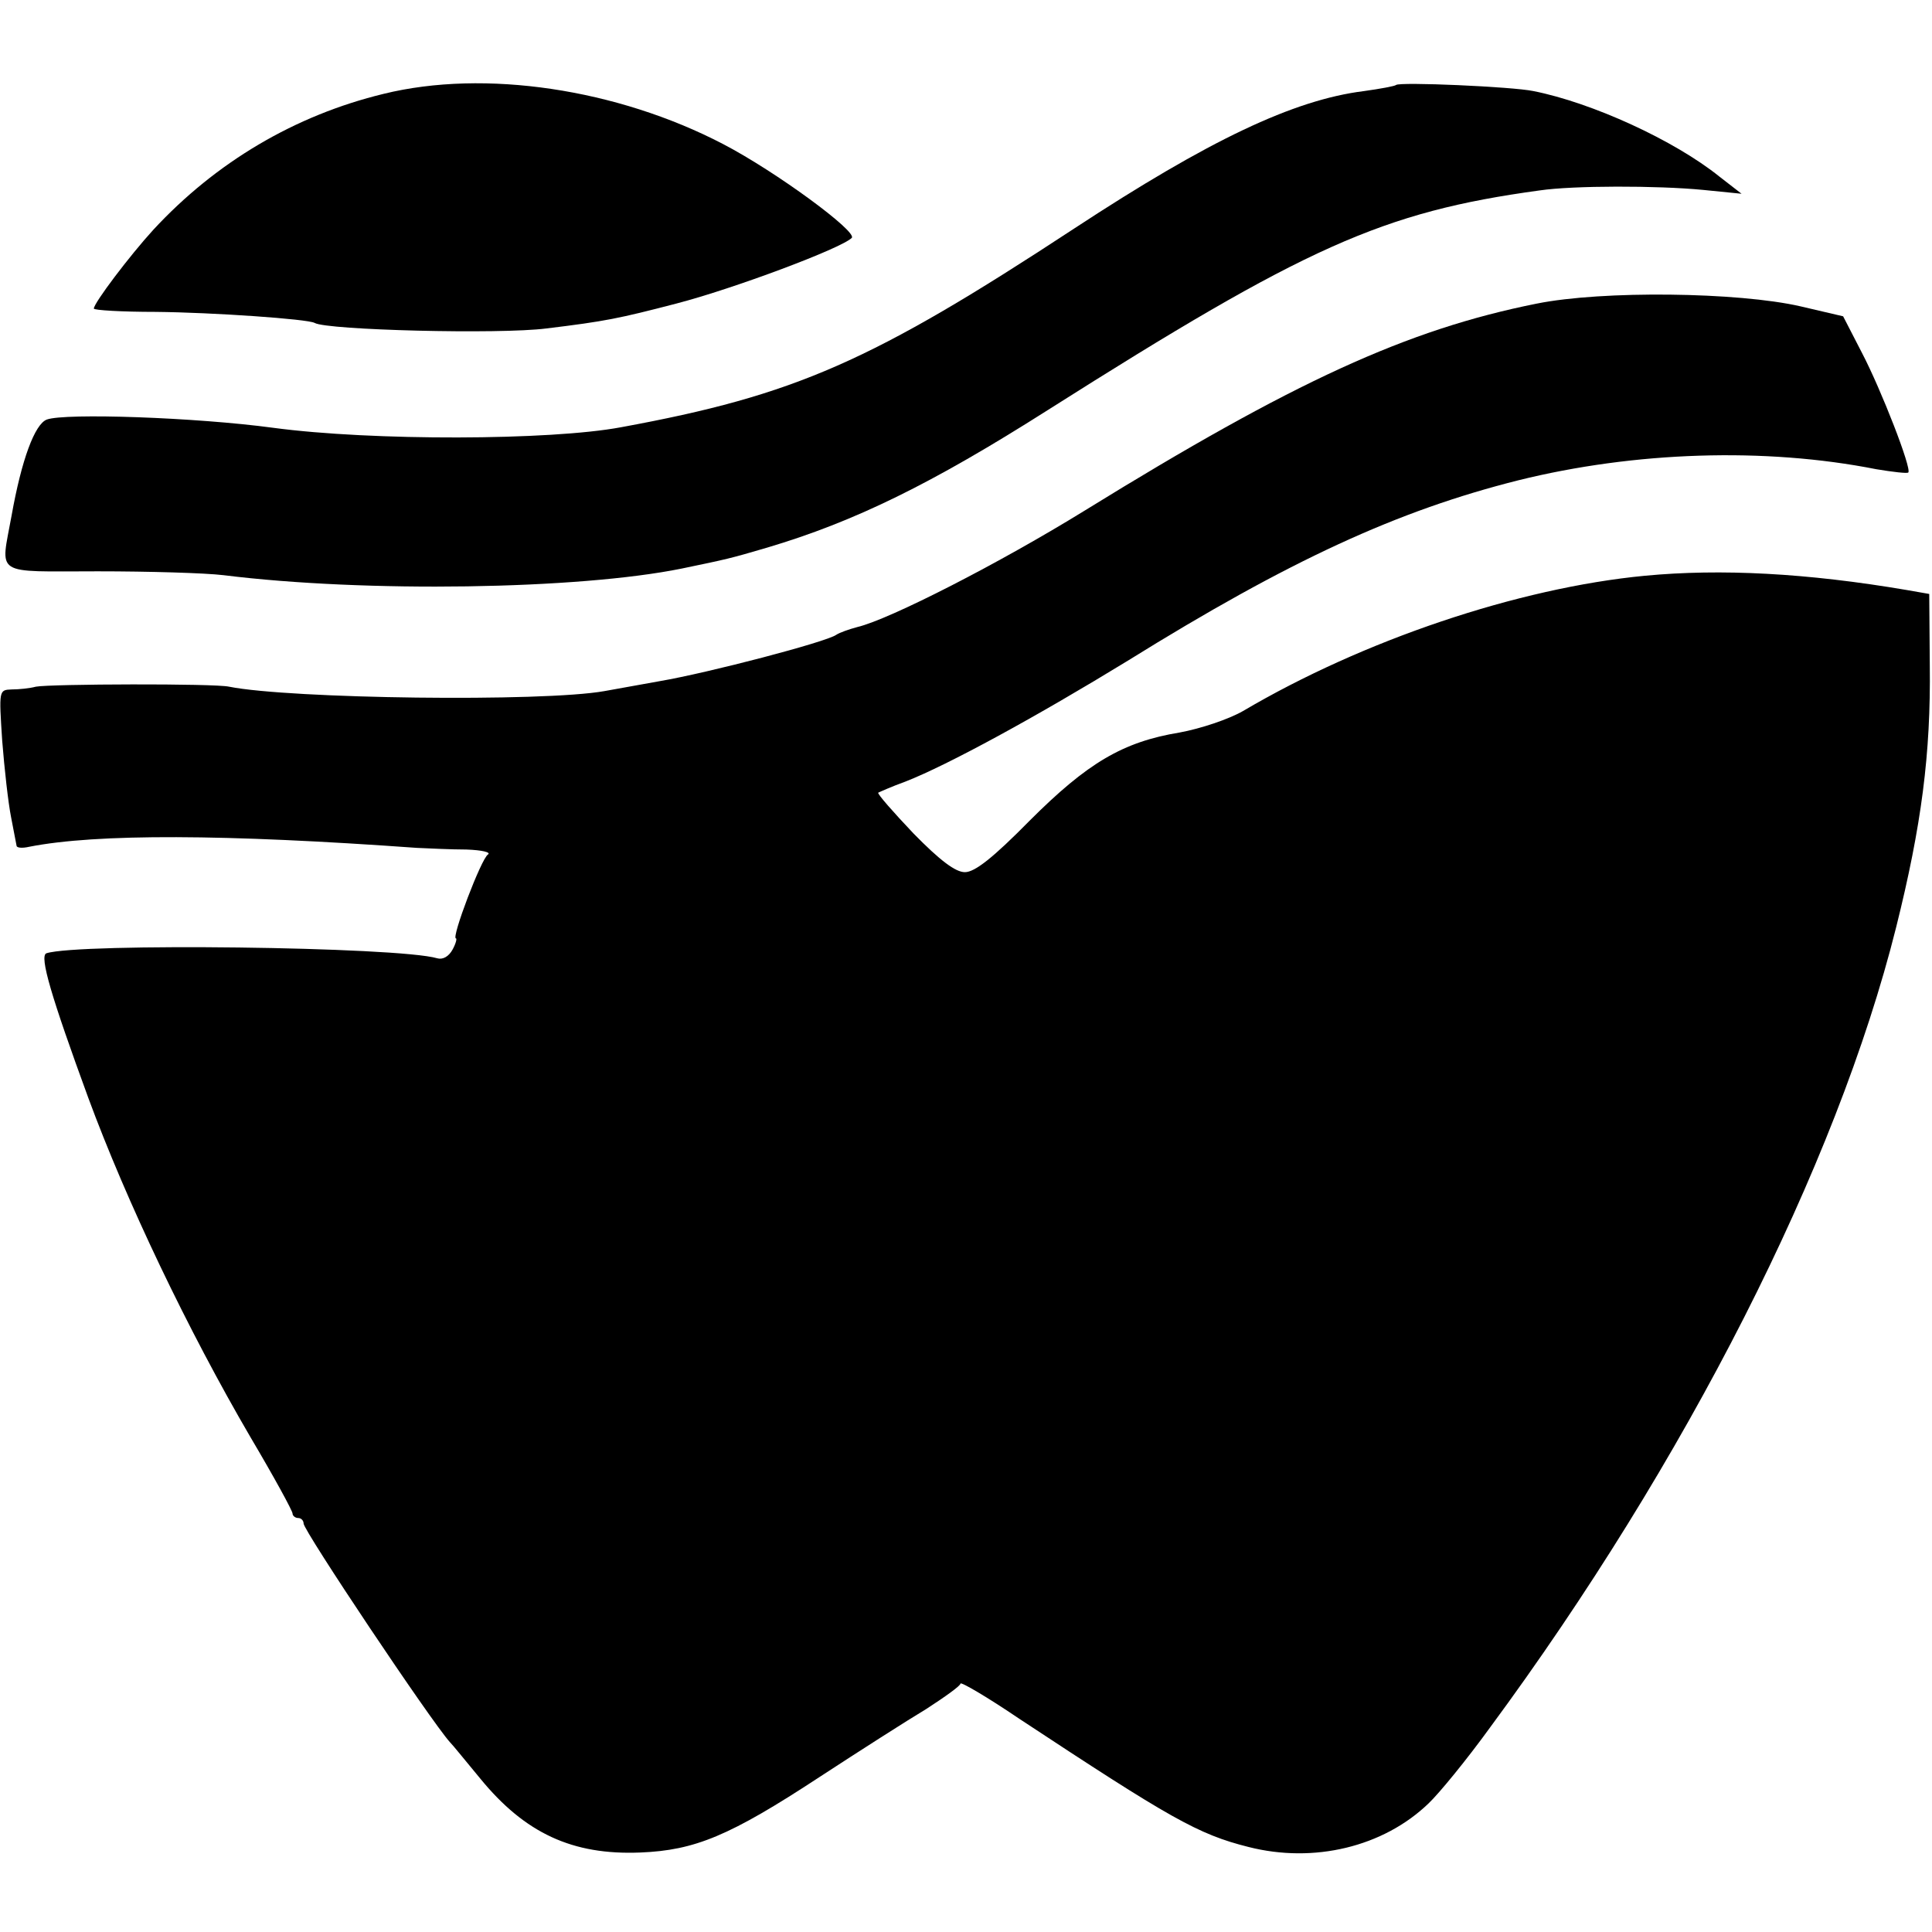
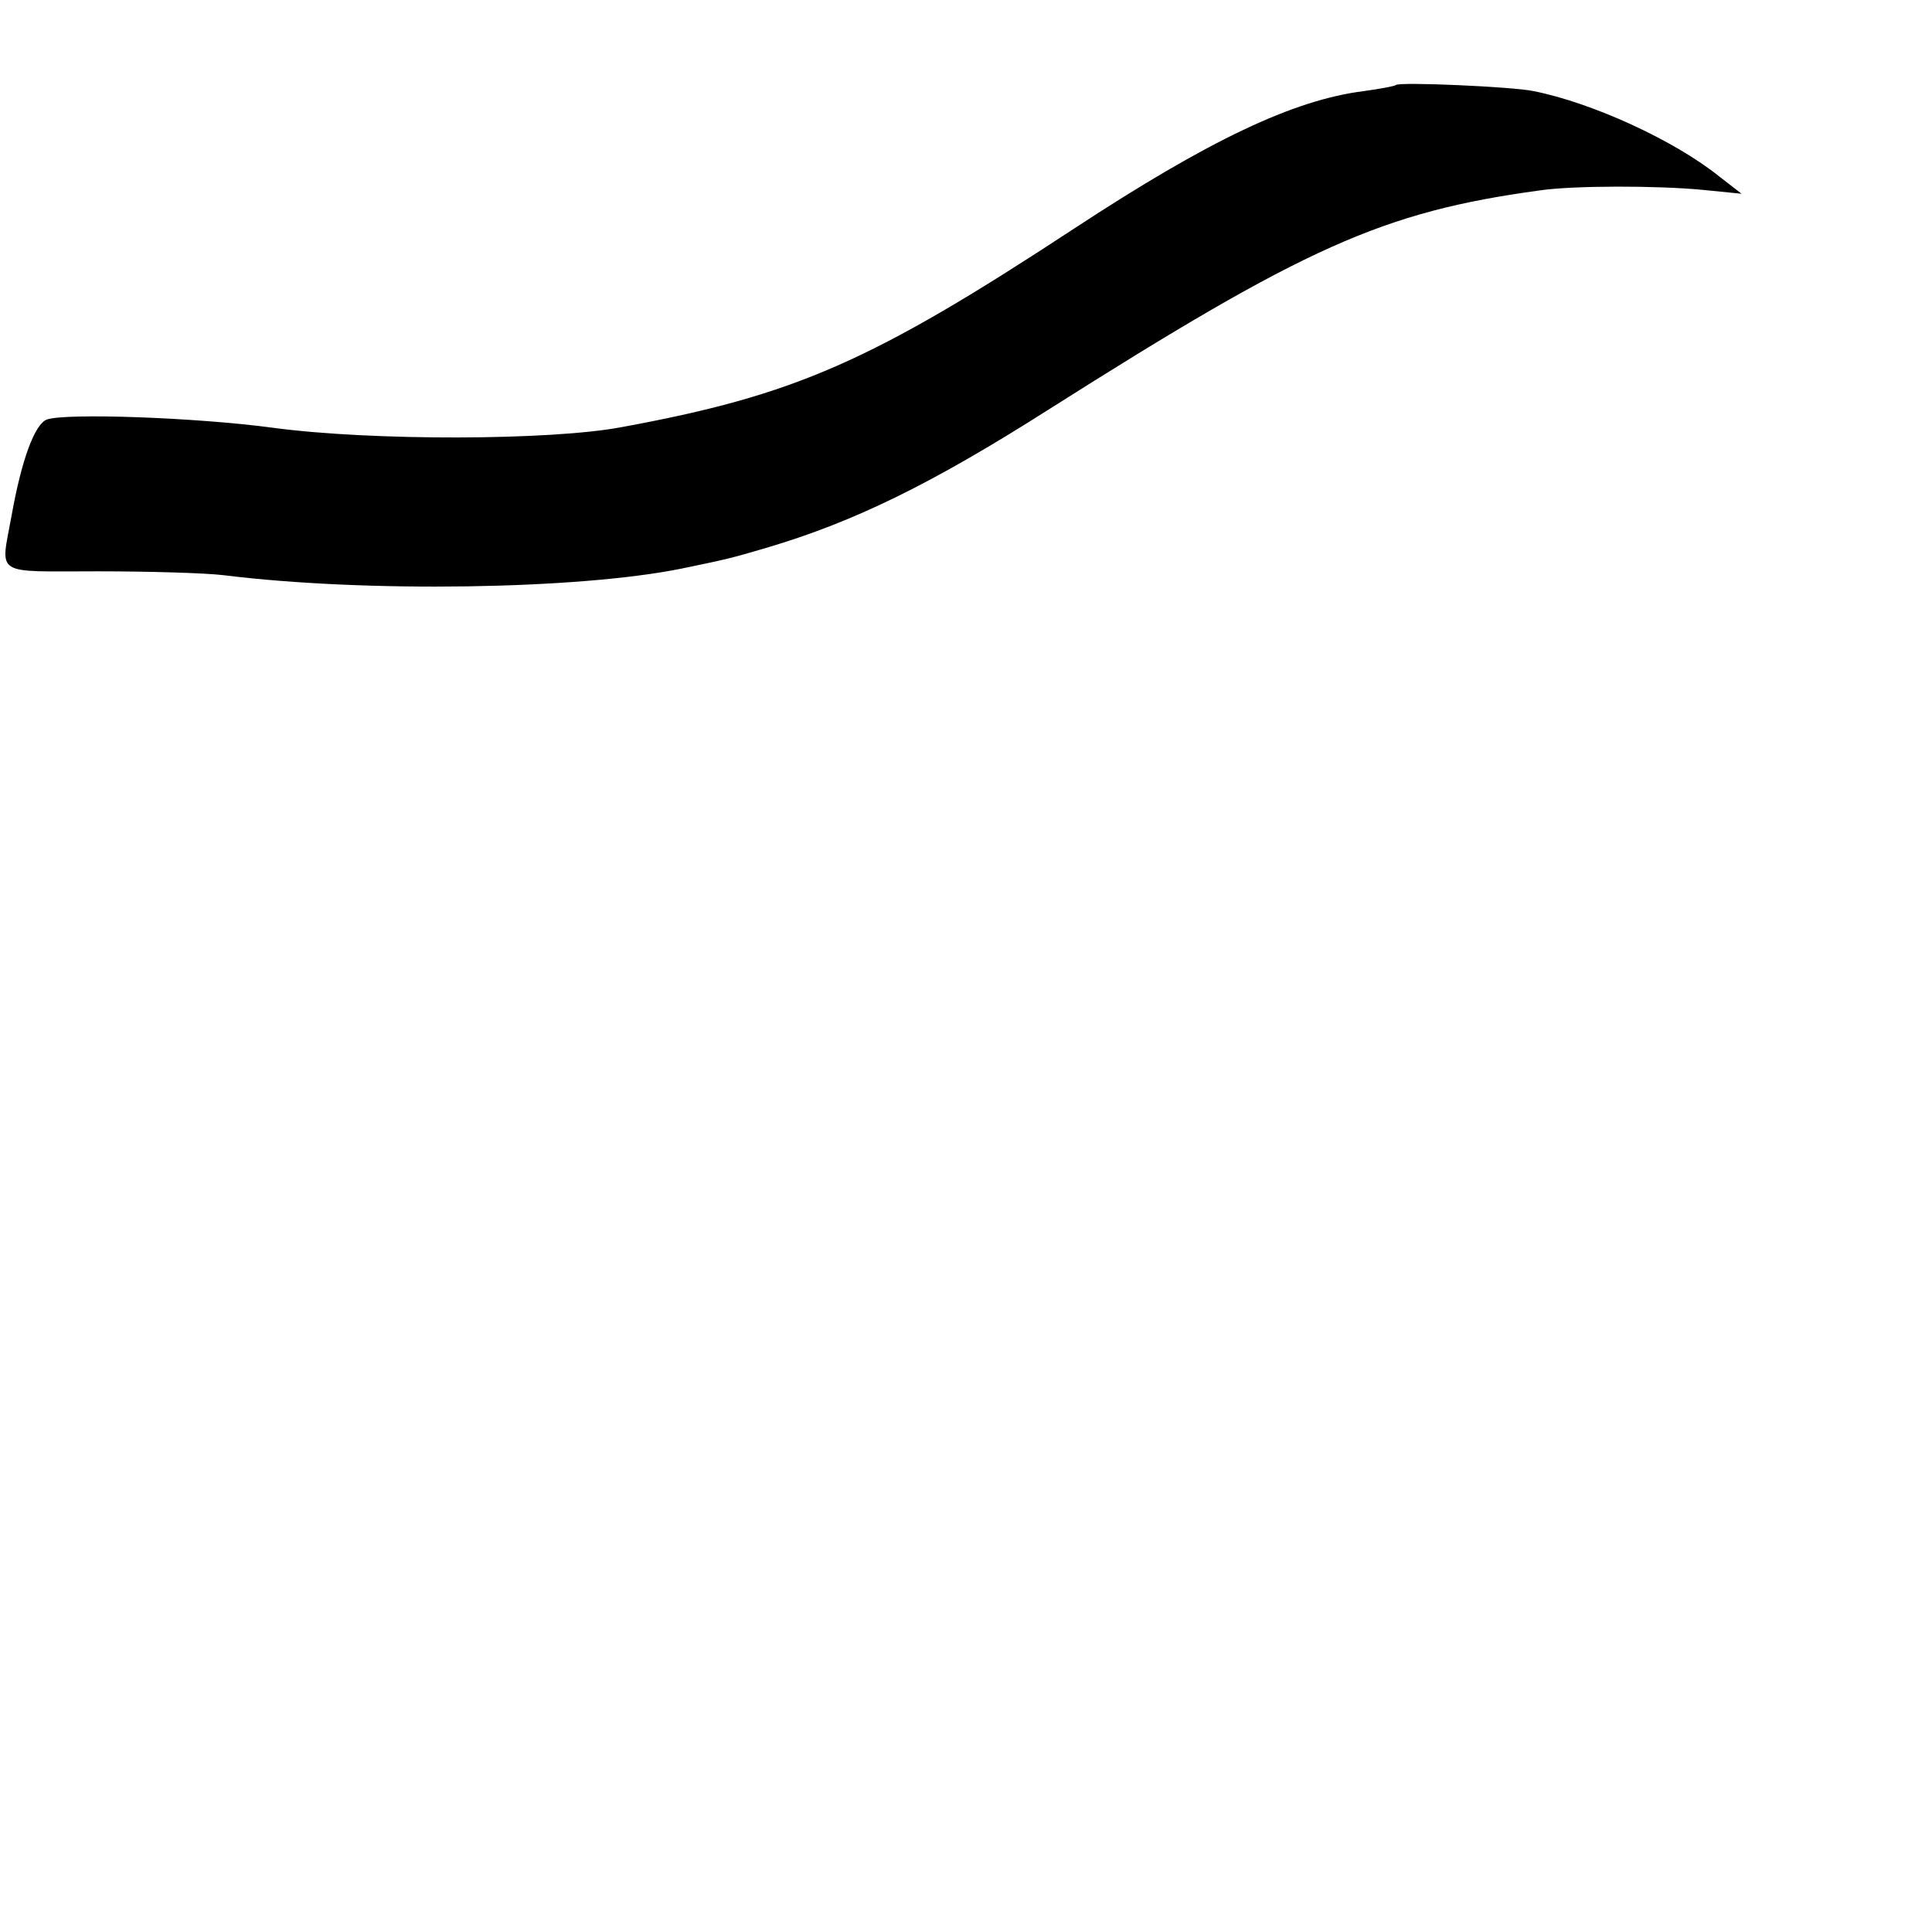
<svg xmlns="http://www.w3.org/2000/svg" version="1.0" width="350pt" height="350pt" viewBox="0 0 350 350" preserveAspectRatio="xMidYMid meet">
  <g transform="translate(0,350) scale(0.1,-0.1)" fill="#000000" stroke="none">
-     <path d="M695 3330 c-161 -39 -304 -124 -417 -246 -43 -47 -108 -133 -108 -143 0 -3 51 -6 112 -6 104 -1 276 -13 288 -20 22 -13 335 -21 420 -10 107 13 131 18 235 45 104 27 299 100 318 119 11 11 -137 120 -233 170 -192 100 -432 136 -615 91z" />
    <path d="M2529 3346 c-2 -2 -29 -7 -58 -11 -128 -16 -281 -89 -525 -249 -367 -241 -505 -302 -821 -360 -128 -24 -451 -25 -630 -1 -141 19 -377 27 -410 15 -22 -8 -46 -73 -64 -174 -20 -111 -35 -101 156 -101 93 0 195 -3 228 -7 257 -32 643 -26 830 12 82 17 87 18 155 38 158 47 297 115 508 249 467 296 606 359 891 398 61 9 213 9 296 1 l70 -7 -40 31 c-82 66 -231 134 -337 155 -38 8 -243 17 -249 11z" />
-     <path d="M2784 2950 c-235 -47 -440 -141 -819 -375 -154 -95 -353 -197 -412 -211 -15 -4 -32 -10 -38 -14 -18 -13 -232 -69 -320 -84 -16 -3 -61 -11 -100 -18 -112 -20 -570 -14 -680 8 -26 6 -324 5 -350 0 -11 -3 -31 -5 -44 -5 -23 -1 -23 -1 -17 -93 4 -51 11 -113 16 -138 5 -25 9 -48 10 -52 0 -4 10 -5 23 -2 122 24 355 23 702 -2 22 -1 63 -3 90 -3 28 -1 45 -5 39 -9 -12 -7 -67 -152 -58 -152 2 0 0 -9 -6 -20 -7 -13 -18 -19 -28 -16 -71 21 -651 28 -708 9 -13 -5 9 -79 76 -262 69 -187 180 -420 294 -615 42 -71 76 -133 76 -138 0 -4 5 -8 10 -8 6 0 10 -5 10 -10 0 -13 230 -357 265 -396 6 -6 30 -36 55 -66 81 -99 167 -139 290 -134 99 4 162 30 325 137 72 47 158 102 193 123 34 22 62 42 62 46 0 4 48 -24 107 -64 273 -180 323 -209 415 -232 118 -30 244 0 326 79 19 18 69 79 111 137 355 481 628 1018 736 1450 46 184 63 315 61 475 l-1 129 -40 7 c-182 31 -338 39 -475 26 -230 -22 -511 -117 -728 -245 -26 -15 -77 -32 -115 -39 -103 -17 -167 -55 -272 -160 -66 -67 -99 -93 -117 -93 -17 0 -45 21 -93 70 -37 39 -66 72 -64 74 2 1 24 11 49 20 77 30 238 118 403 219 293 182 489 272 708 327 210 52 446 60 648 20 30 -5 56 -8 58 -6 7 6 -49 150 -84 217 l-34 66 -77 18 c-113 26 -359 29 -478 5z" />
  </g>
</svg>